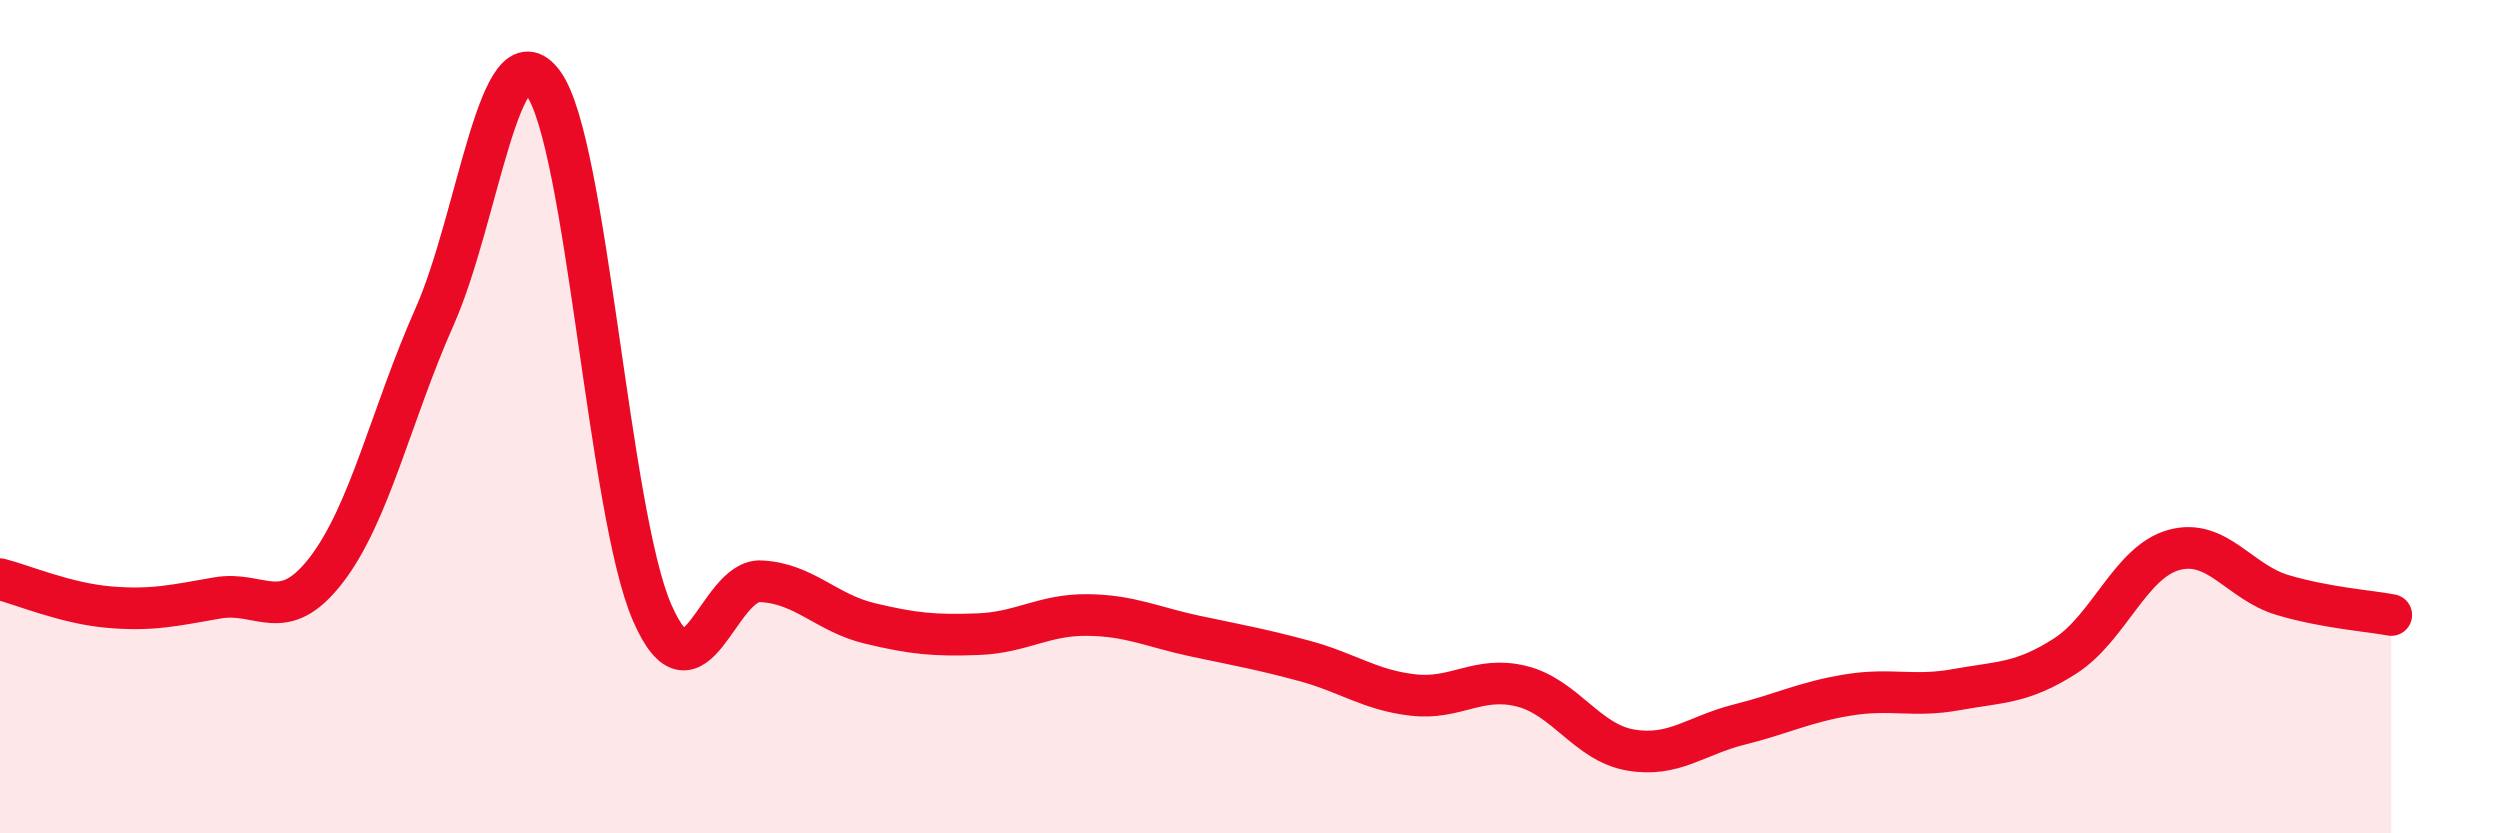
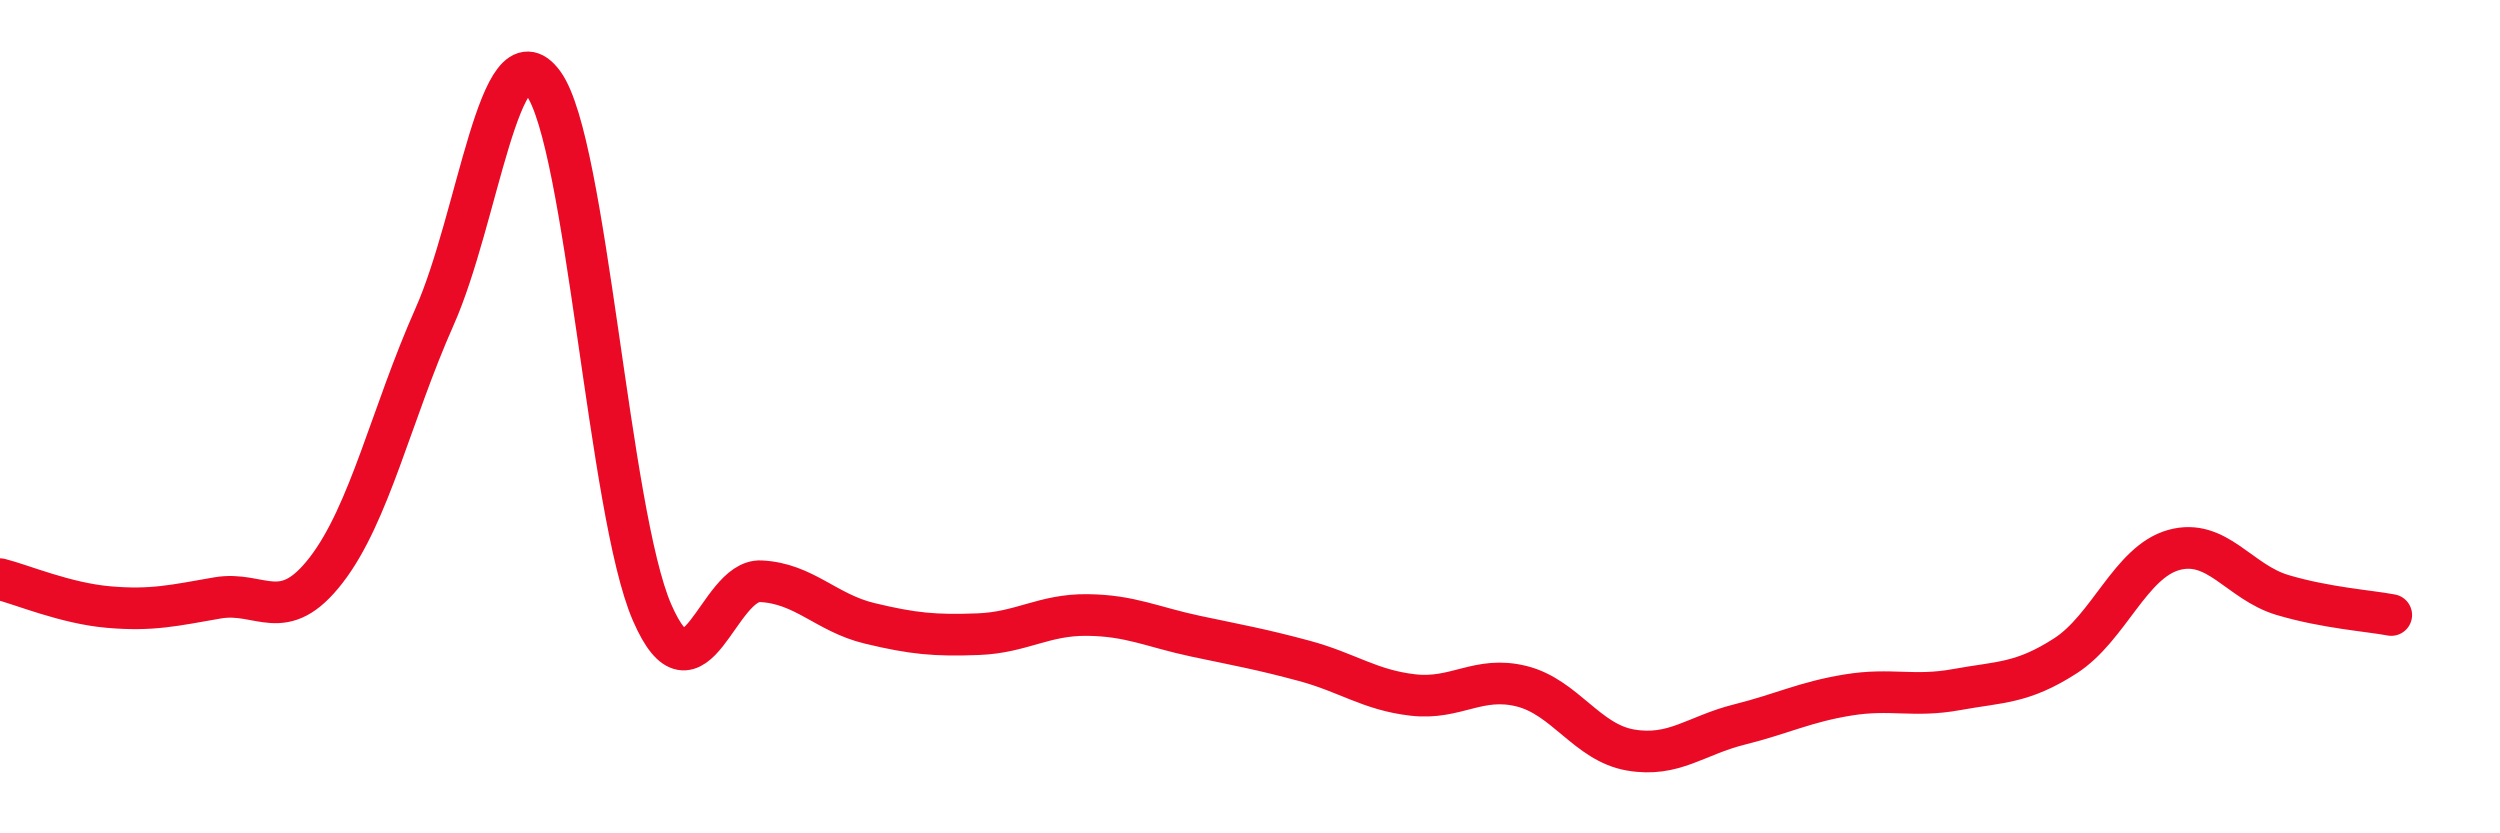
<svg xmlns="http://www.w3.org/2000/svg" width="60" height="20" viewBox="0 0 60 20">
-   <path d="M 0,13.9 C 0.52,14.03 1.57,14.48 2.61,14.57 C 3.65,14.66 4.18,14.53 5.22,14.35 C 6.26,14.17 6.79,15.03 7.83,13.68 C 8.87,12.33 9.39,9.94 10.43,7.6 C 11.47,5.26 12,0.58 13.04,2 C 14.08,3.42 14.61,12.31 15.65,14.7 C 16.69,17.09 17.22,13.9 18.26,13.95 C 19.3,14 19.83,14.71 20.87,14.96 C 21.91,15.21 22.44,15.26 23.48,15.22 C 24.52,15.18 25.05,14.75 26.09,14.76 C 27.13,14.77 27.66,15.05 28.7,15.27 C 29.74,15.49 30.26,15.58 31.3,15.86 C 32.34,16.14 32.87,16.56 33.91,16.68 C 34.95,16.8 35.48,16.21 36.52,16.47 C 37.56,16.73 38.09,17.82 39.13,18 C 40.17,18.18 40.7,17.65 41.74,17.39 C 42.78,17.13 43.31,16.85 44.35,16.68 C 45.39,16.51 45.92,16.74 46.96,16.55 C 48,16.36 48.53,16.41 49.57,15.74 C 50.61,15.07 51.13,13.49 52.17,13.2 C 53.21,12.91 53.74,13.97 54.78,14.28 C 55.82,14.59 56.87,14.66 57.39,14.76L57.39 20L0 20Z" fill="#EB0A25" opacity="0.1" stroke-linecap="round" stroke-linejoin="round" />
  <path d="M 0,13.9 C 0.52,14.03 1.57,14.48 2.61,14.57 C 3.65,14.66 4.18,14.53 5.22,14.35 C 6.26,14.17 6.79,15.03 7.83,13.68 C 8.87,12.33 9.39,9.94 10.43,7.6 C 11.47,5.26 12,0.58 13.04,2 C 14.08,3.42 14.61,12.31 15.65,14.7 C 16.69,17.09 17.22,13.9 18.26,13.95 C 19.3,14 19.83,14.71 20.87,14.96 C 21.91,15.21 22.44,15.26 23.48,15.22 C 24.52,15.18 25.05,14.75 26.09,14.76 C 27.13,14.77 27.66,15.05 28.7,15.27 C 29.74,15.49 30.26,15.58 31.3,15.86 C 32.34,16.14 32.87,16.56 33.91,16.68 C 34.95,16.8 35.48,16.21 36.52,16.47 C 37.56,16.73 38.09,17.82 39.13,18 C 40.17,18.18 40.7,17.65 41.74,17.39 C 42.78,17.13 43.31,16.85 44.35,16.68 C 45.39,16.51 45.92,16.74 46.96,16.55 C 48,16.36 48.53,16.41 49.57,15.74 C 50.61,15.07 51.13,13.49 52.17,13.2 C 53.21,12.91 53.74,13.97 54.78,14.28 C 55.82,14.59 56.87,14.66 57.39,14.76" stroke="#EB0A25" stroke-width="1" fill="none" stroke-linecap="round" stroke-linejoin="round" />
</svg>